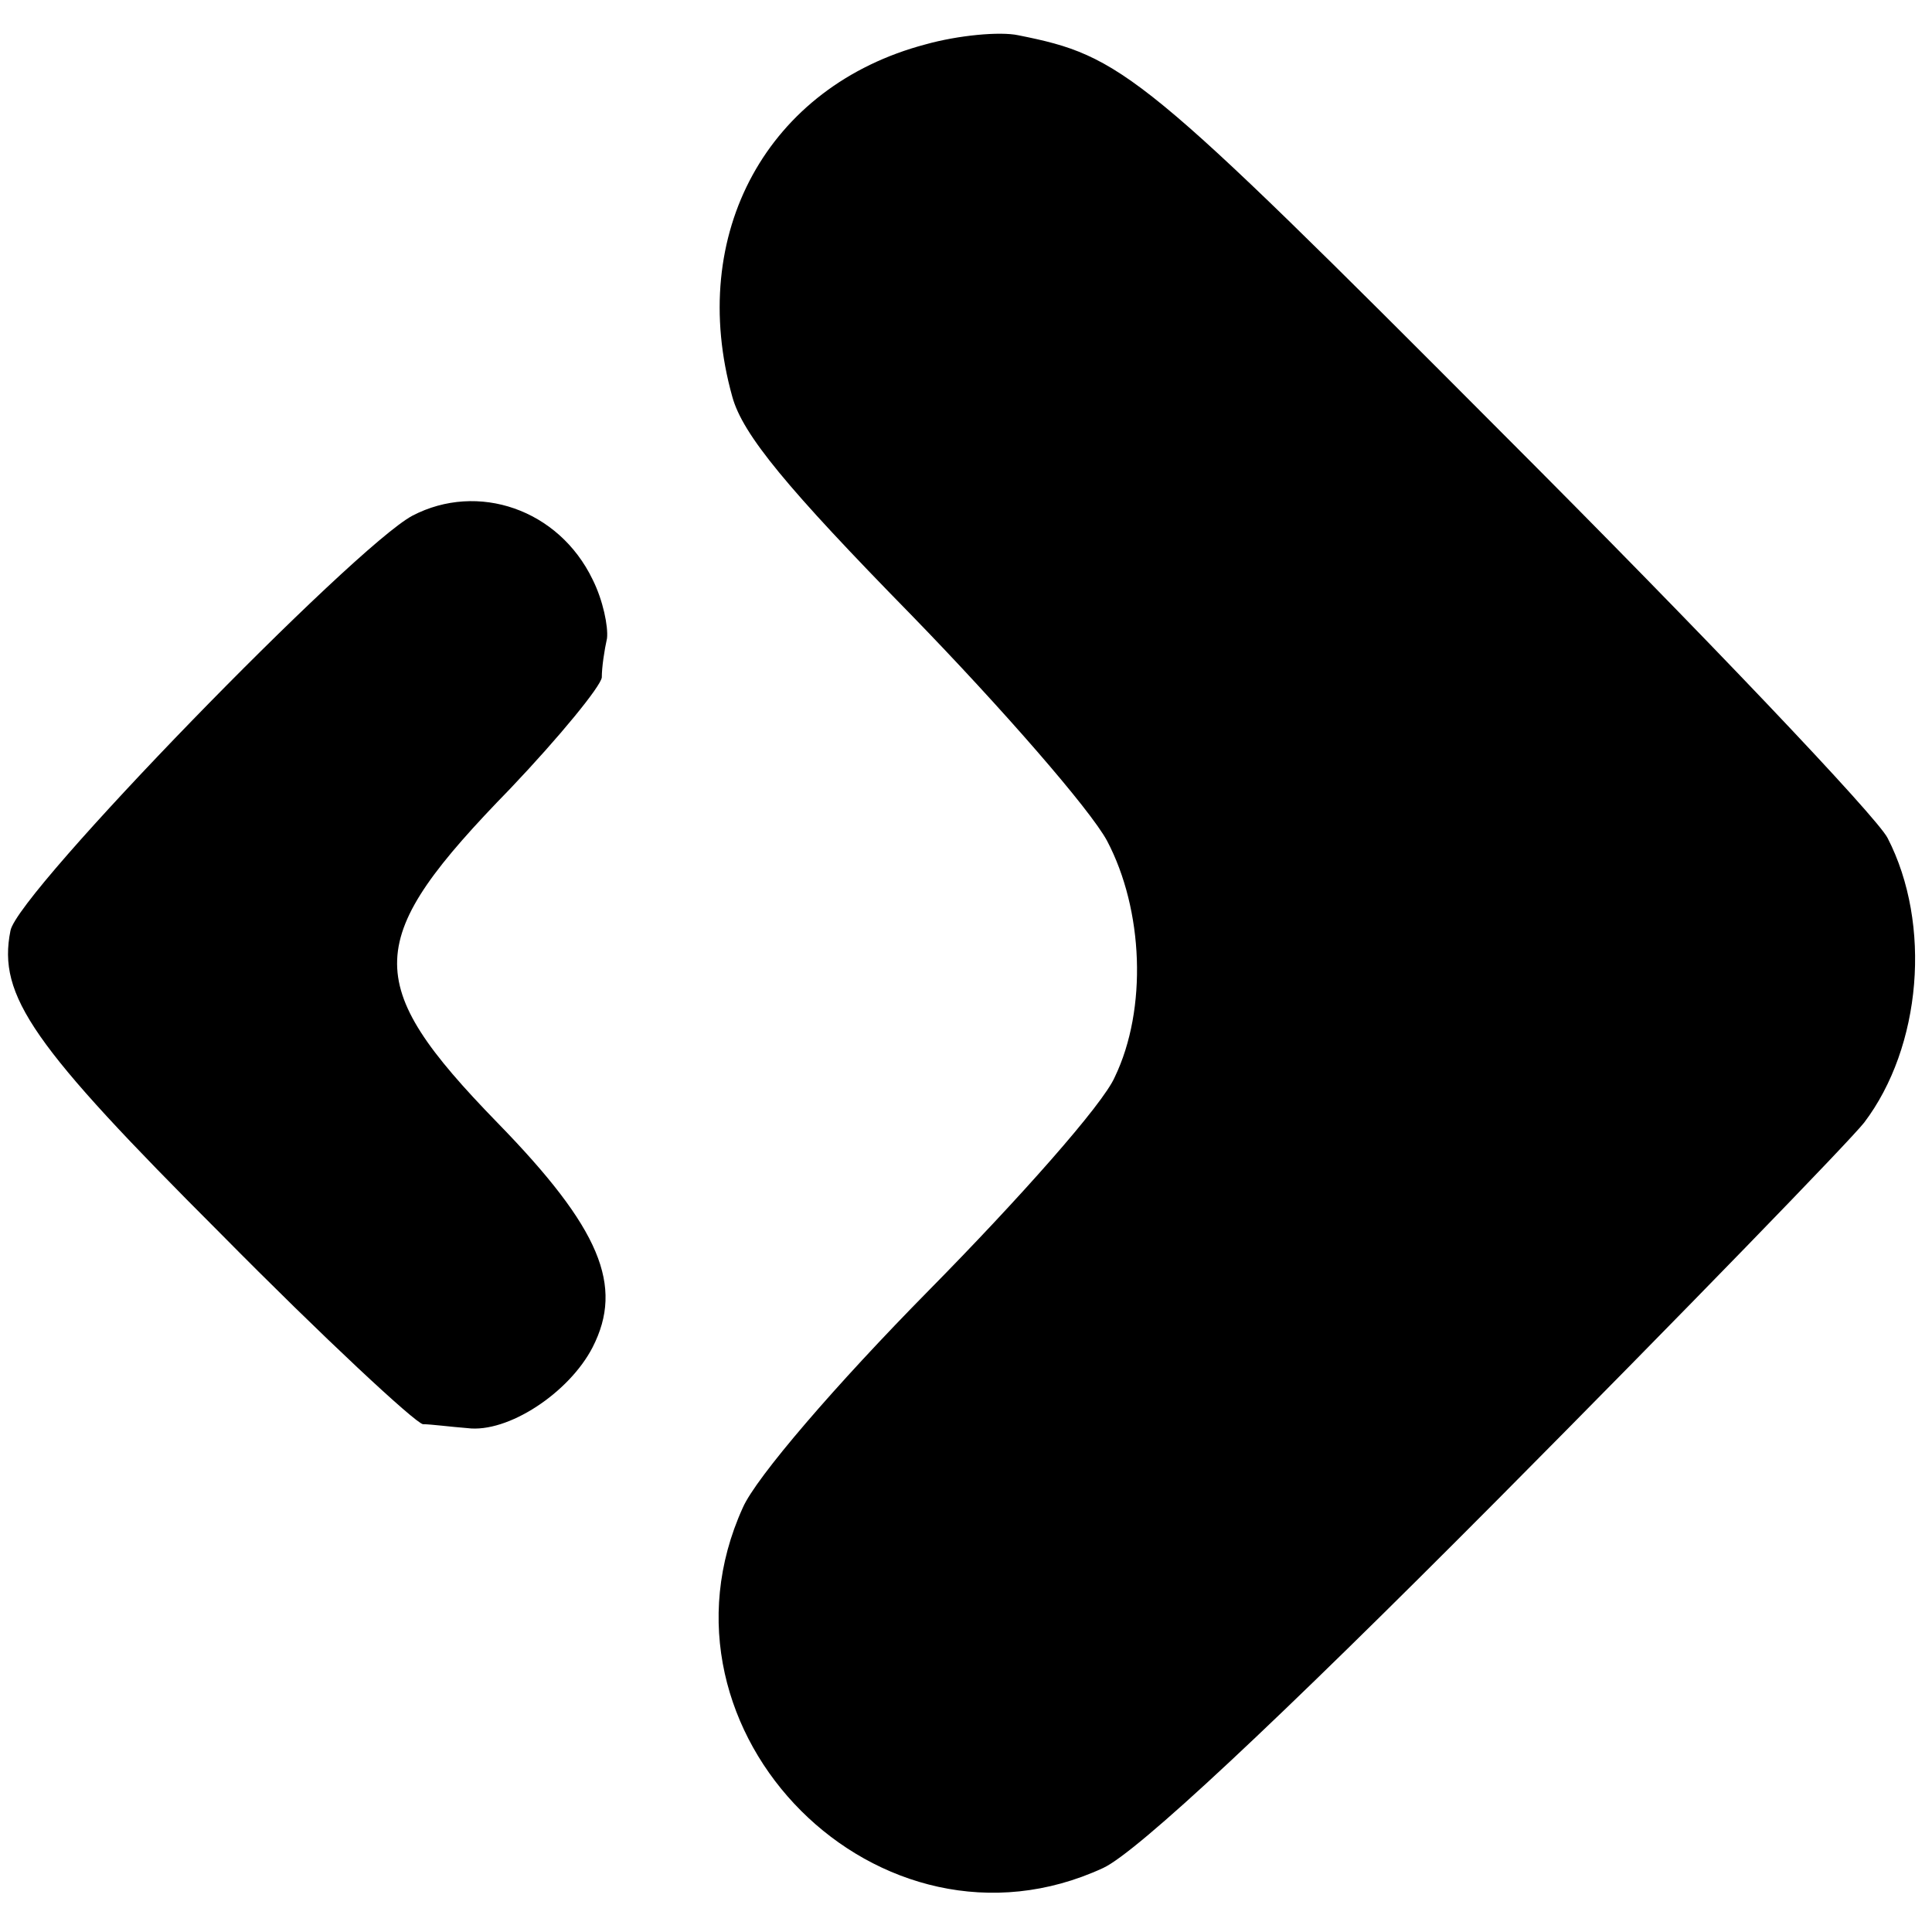
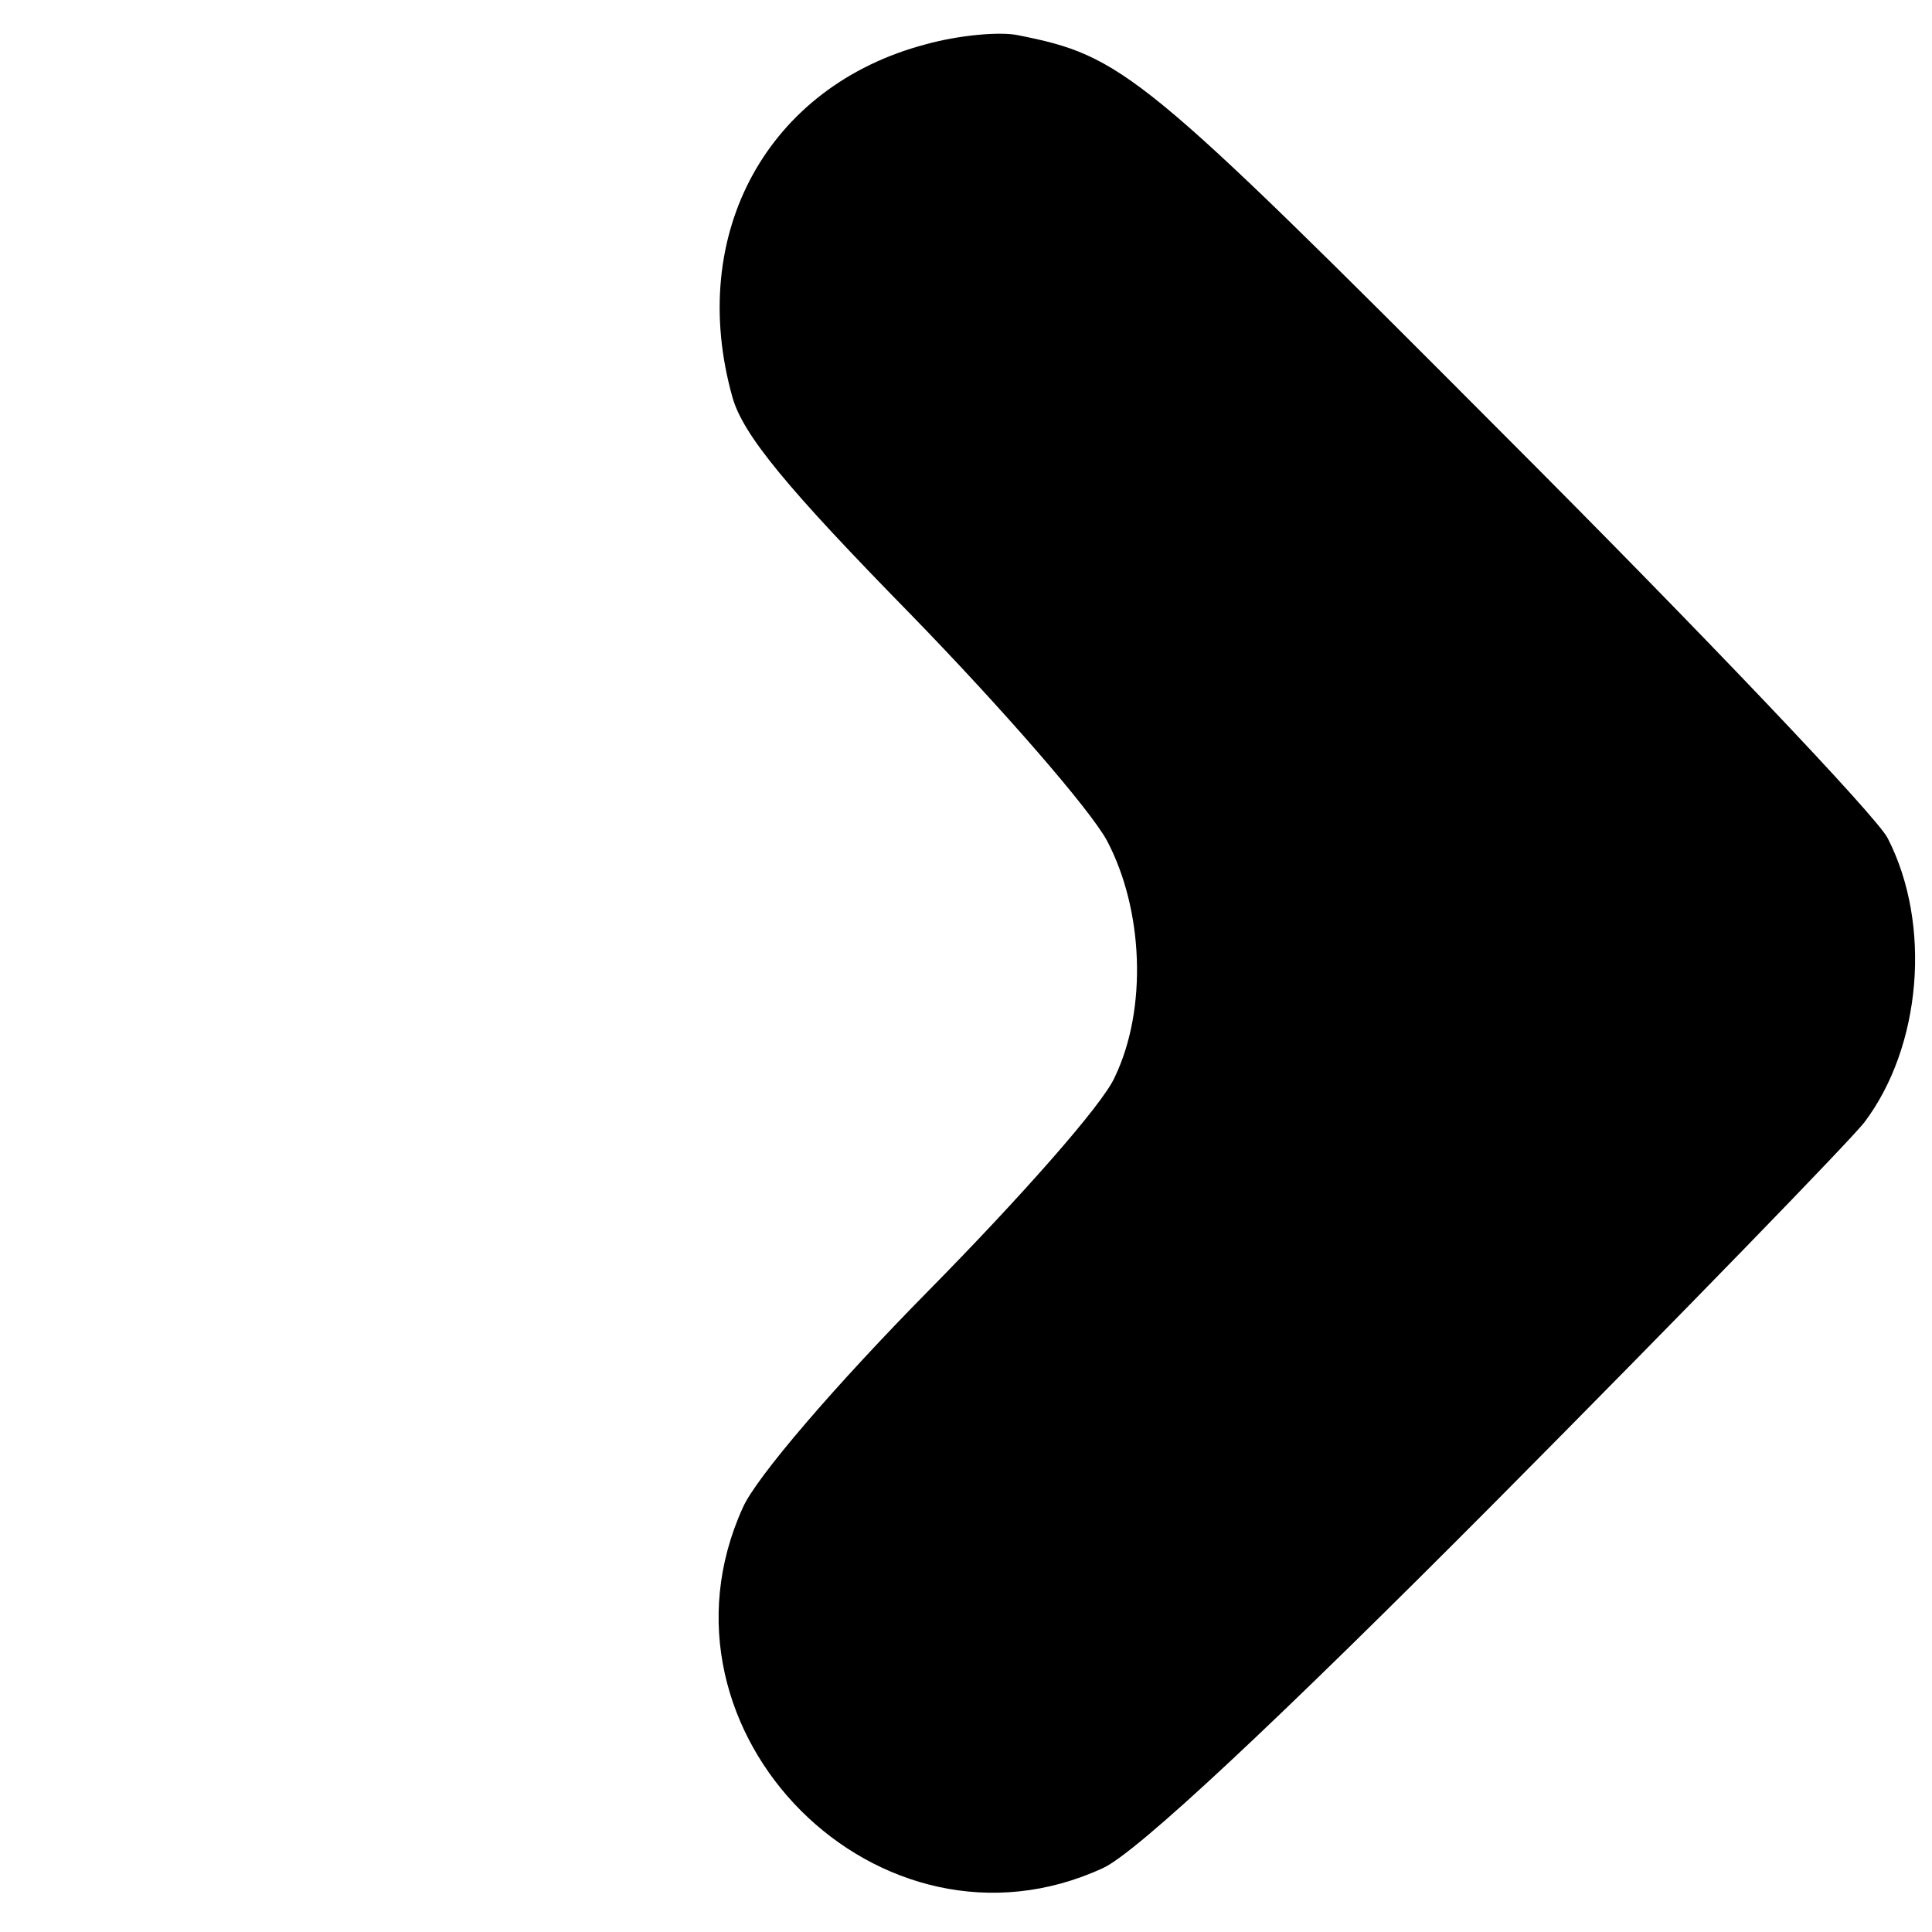
<svg xmlns="http://www.w3.org/2000/svg" version="1.0" width="148pt" height="148pt" viewBox="0 0 148 148" preserveAspectRatio="xMidYMid meet">
  <g transform="translate(0,148) scale(0.1,-0.1)" fill="#000000" stroke="none">
    <path d="M709 1446 c-121 -32 -183 -145 -148 -270 8 -29 42 -70 137 -167 70 -72 137 -149 150 -173 28 -53 31 -129 6 -181 -9 -21 -74 -94 -142 -163 -72 -73 -133 -144 -143 -167 -78 -172 105 -355 276 -276 26 12 133 112 302 282 144 145 270 275 281 289 44 58 52 152 18 218 -8 16 -141 156 -295 310 -277 278 -291 289 -371 305 -14 3 -46 0 -71 -7z" />
-     <path d="M316 1085 c-45 -24 -303 -289 -308 -318 -10 -50 17 -88 161 -232 79 -80 149 -145 155 -146 6 0 21 -2 34 -3 31 -4 78 27 96 62 24 47 6 91 -73 172 -105 108 -103 140 10 256 38 40 69 78 70 85 0 8 2 21 4 30 1 9 -3 29 -11 45 -26 54 -88 75 -138 49z" />
  </g>
</svg>